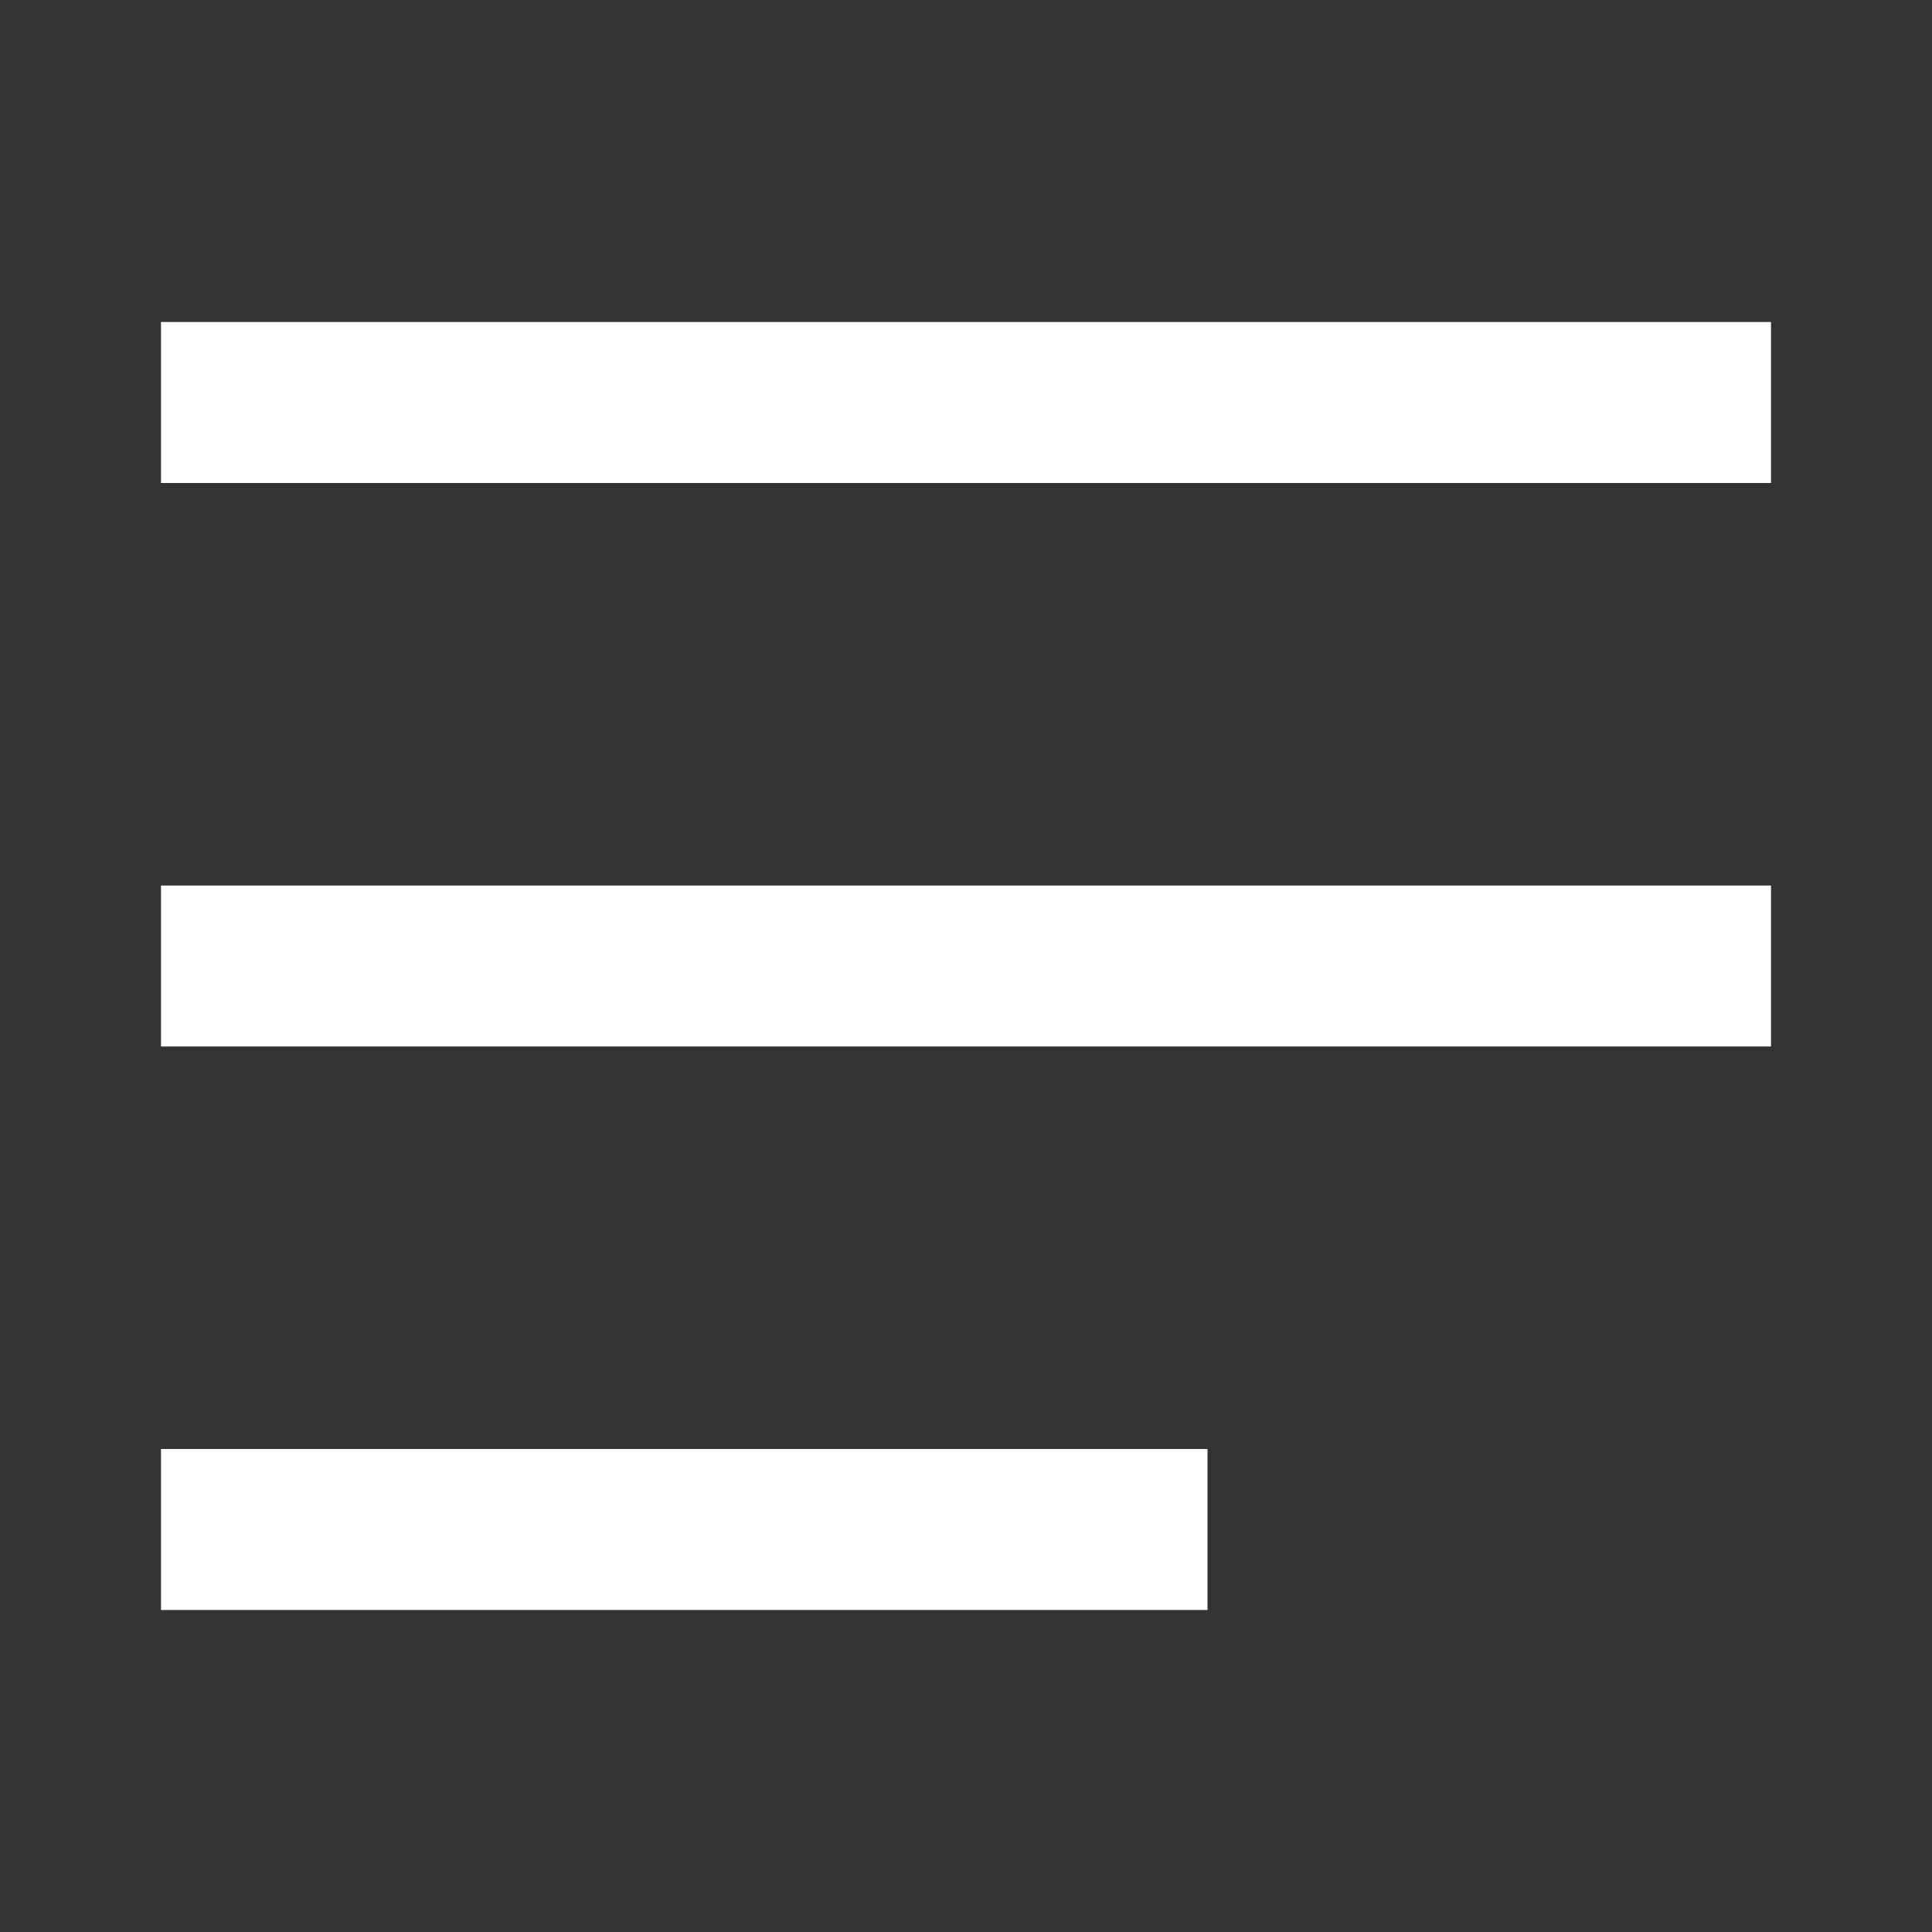
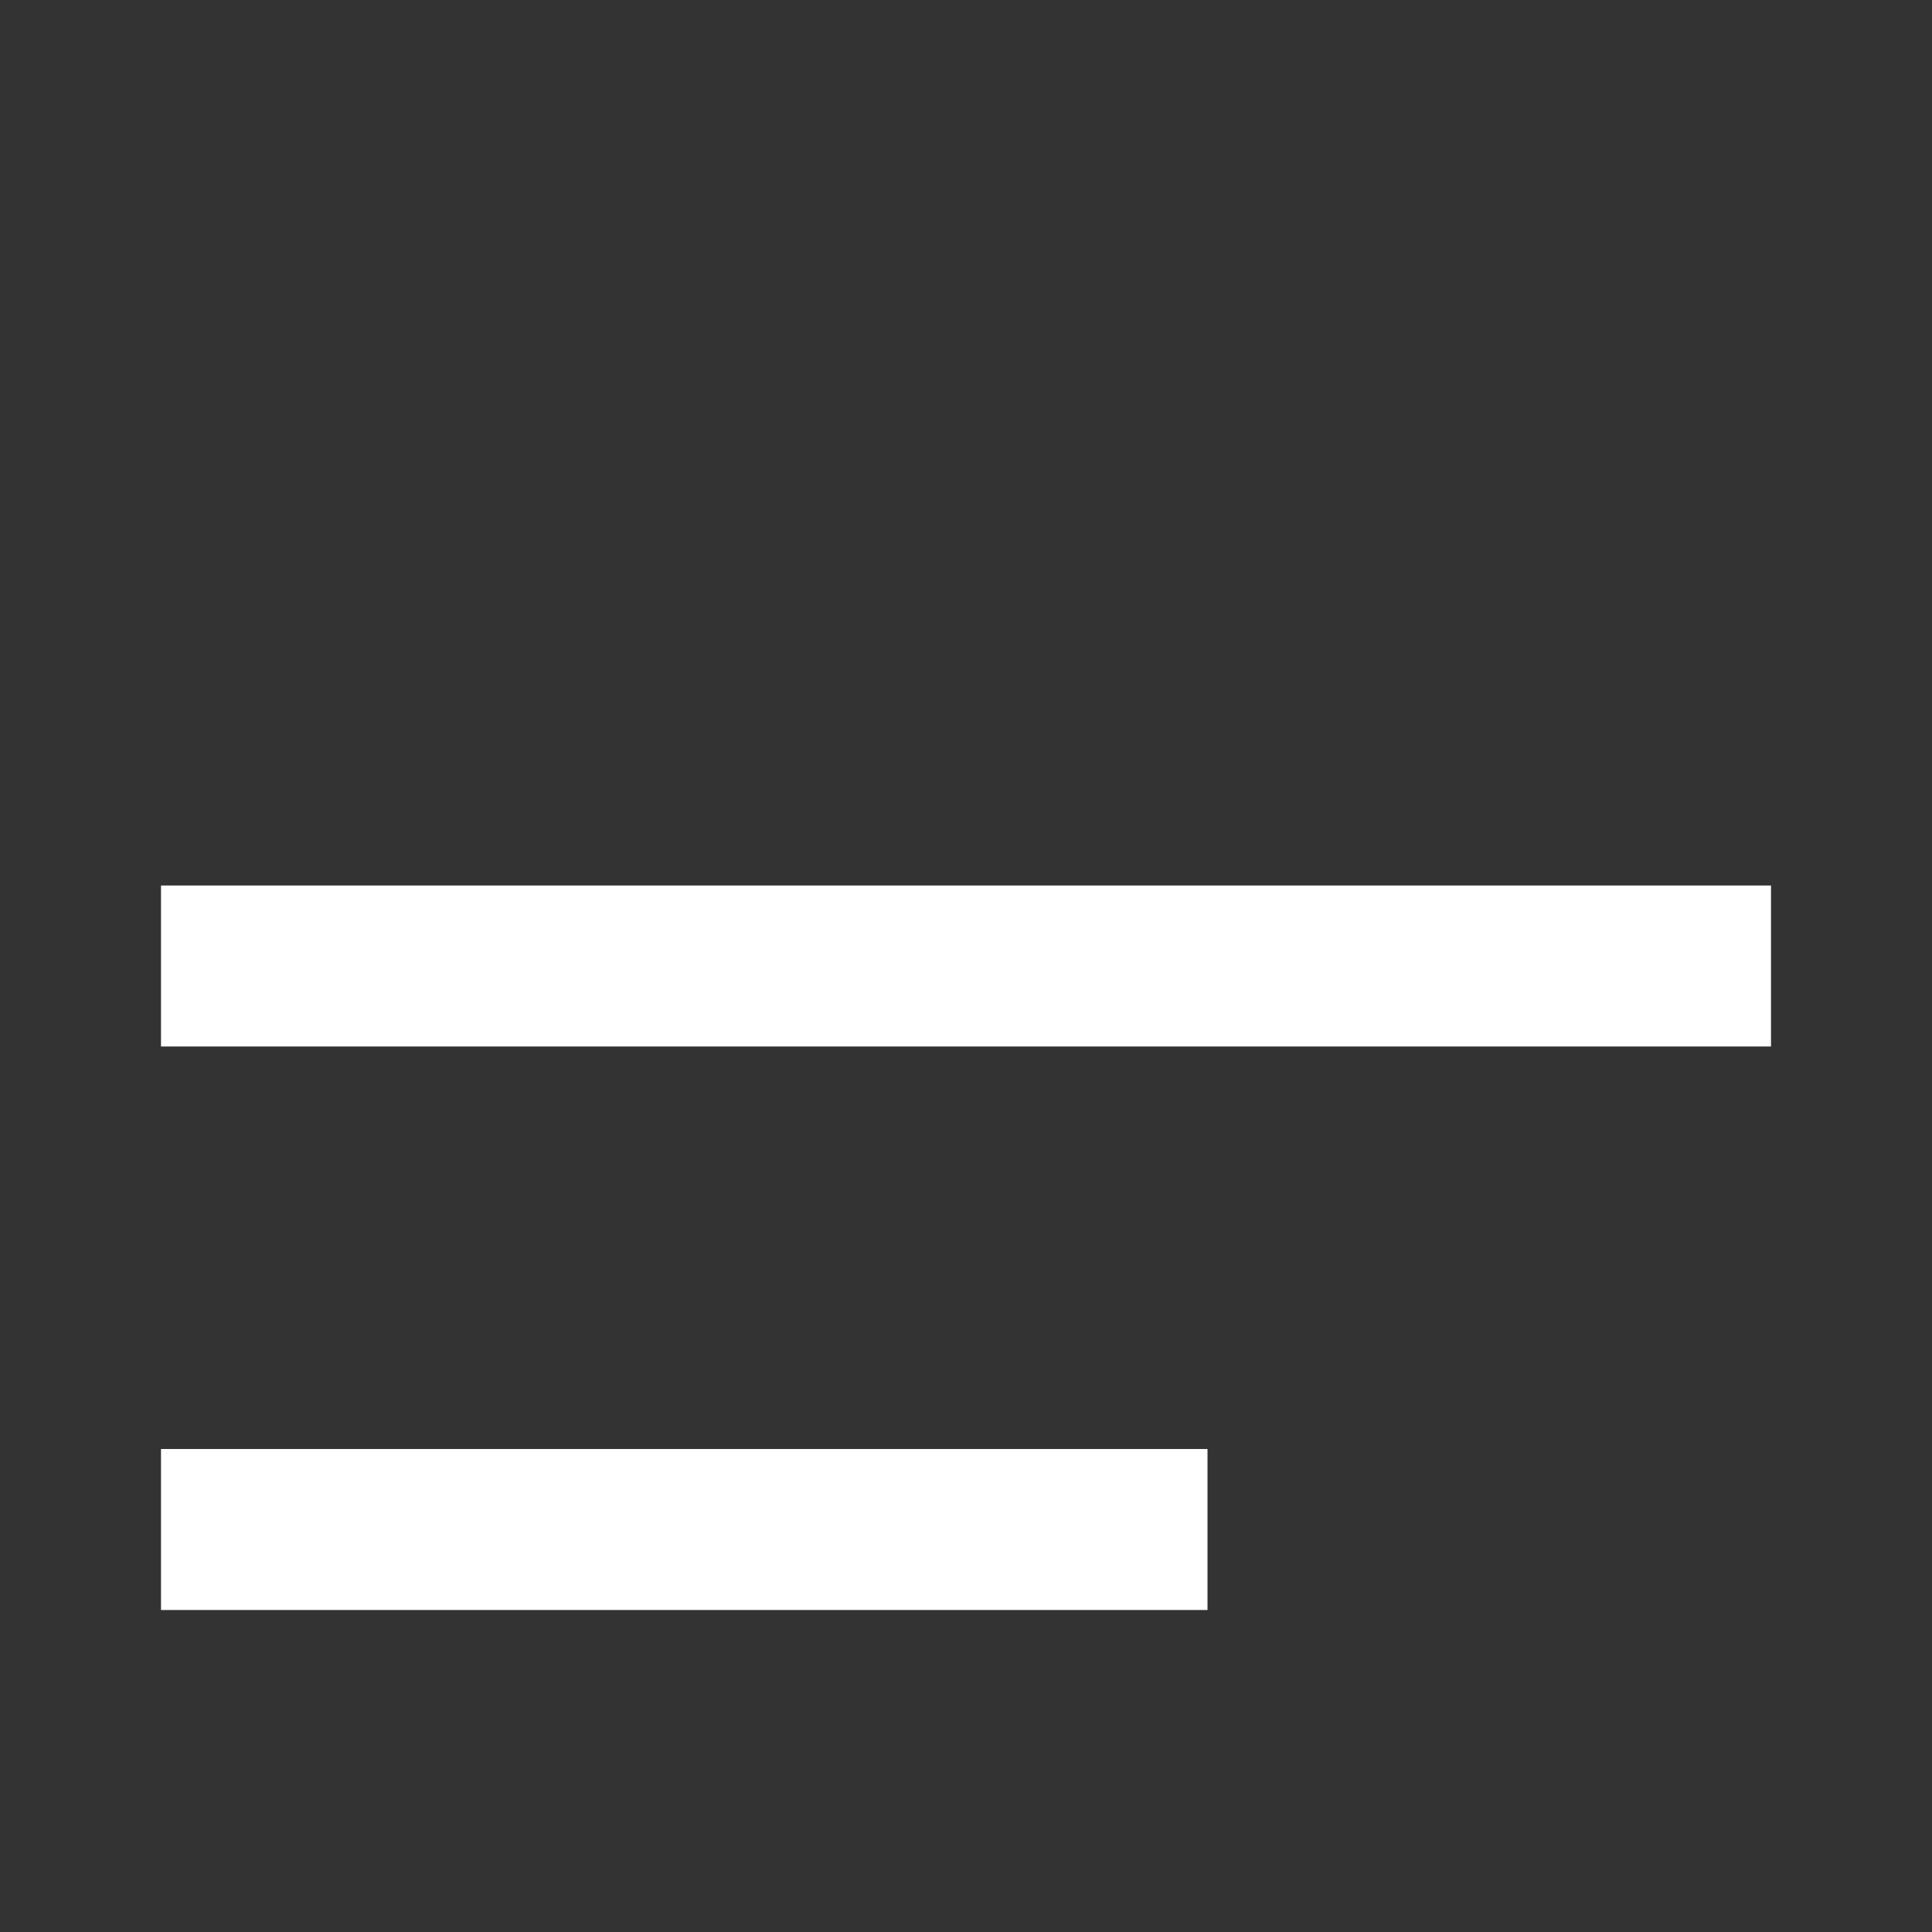
<svg xmlns="http://www.w3.org/2000/svg" width="24" height="24" viewBox="0 0 24 24" fill="none">
  <rect x="0" y="0" width="24" height="24" fill="#333333" stroke="none" />
-   <line x1="2" y1="5" x2="22" y2="5" stroke="white" stroke-width="2" />
  <line x1="2" y1="12" x2="22" y2="12" stroke="white" stroke-width="2" />
  <line x1="2" y1="19" x2="15" y2="19" stroke="white" stroke-width="2" />
</svg>